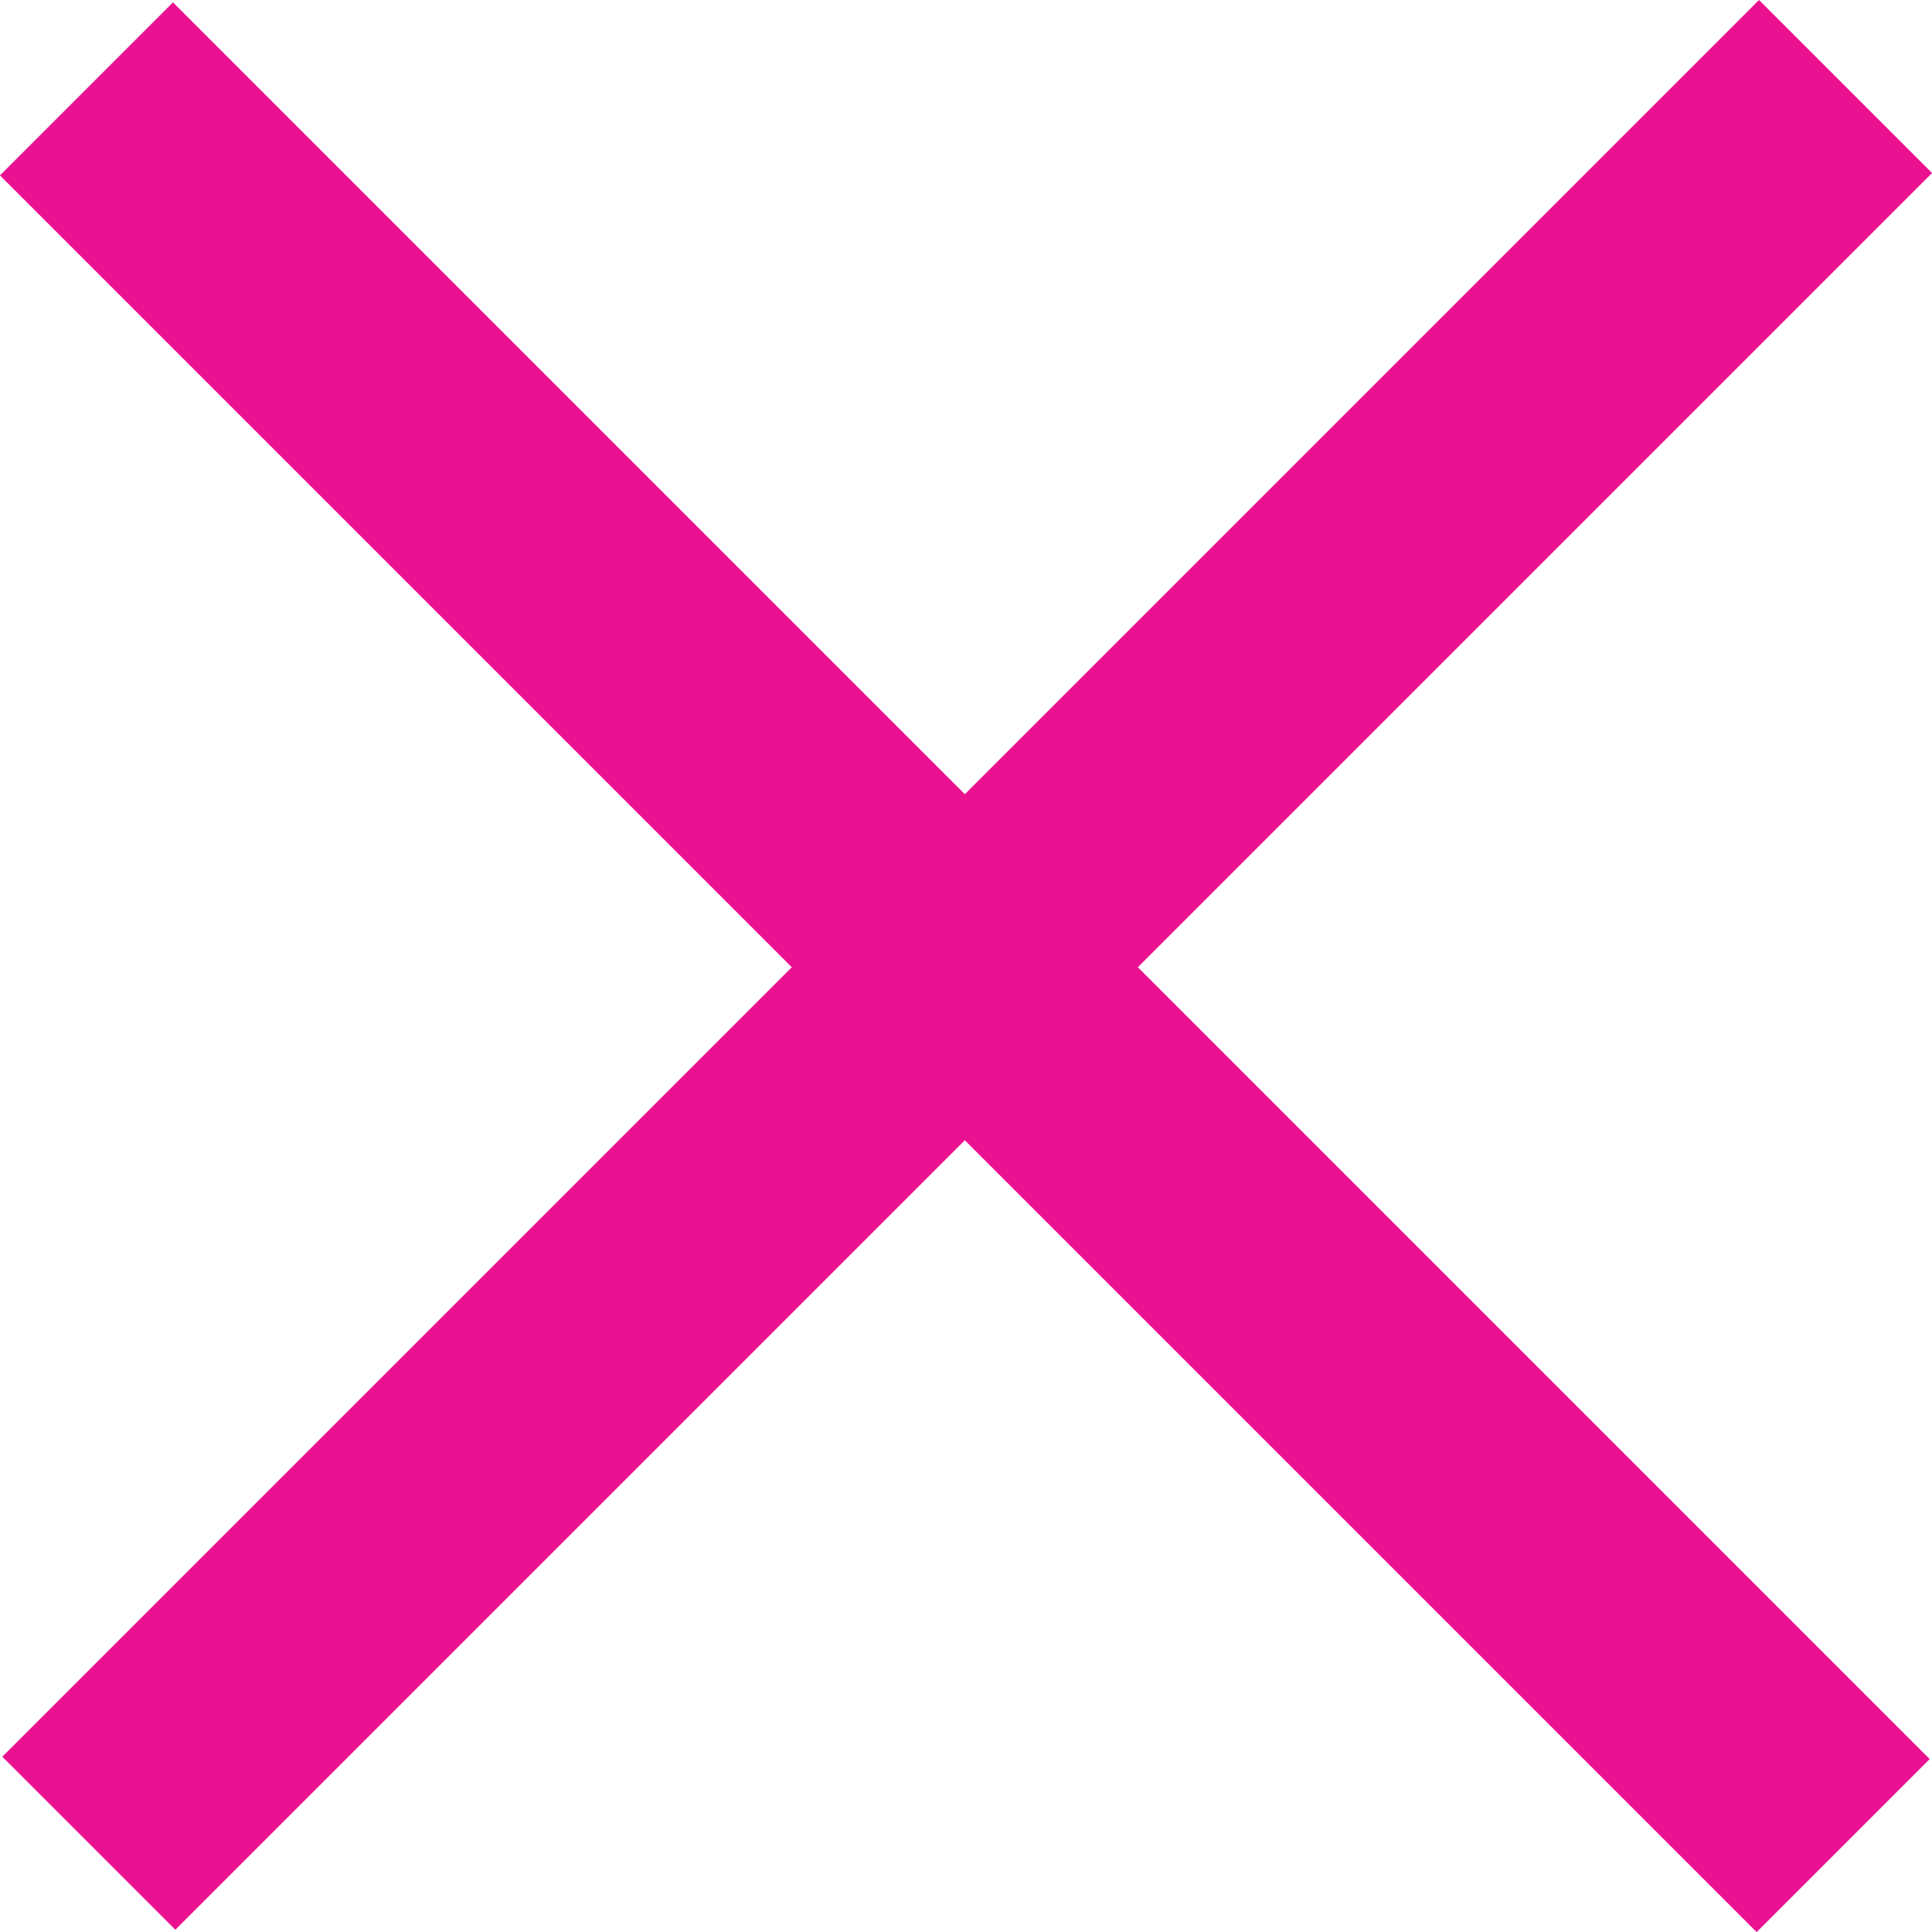
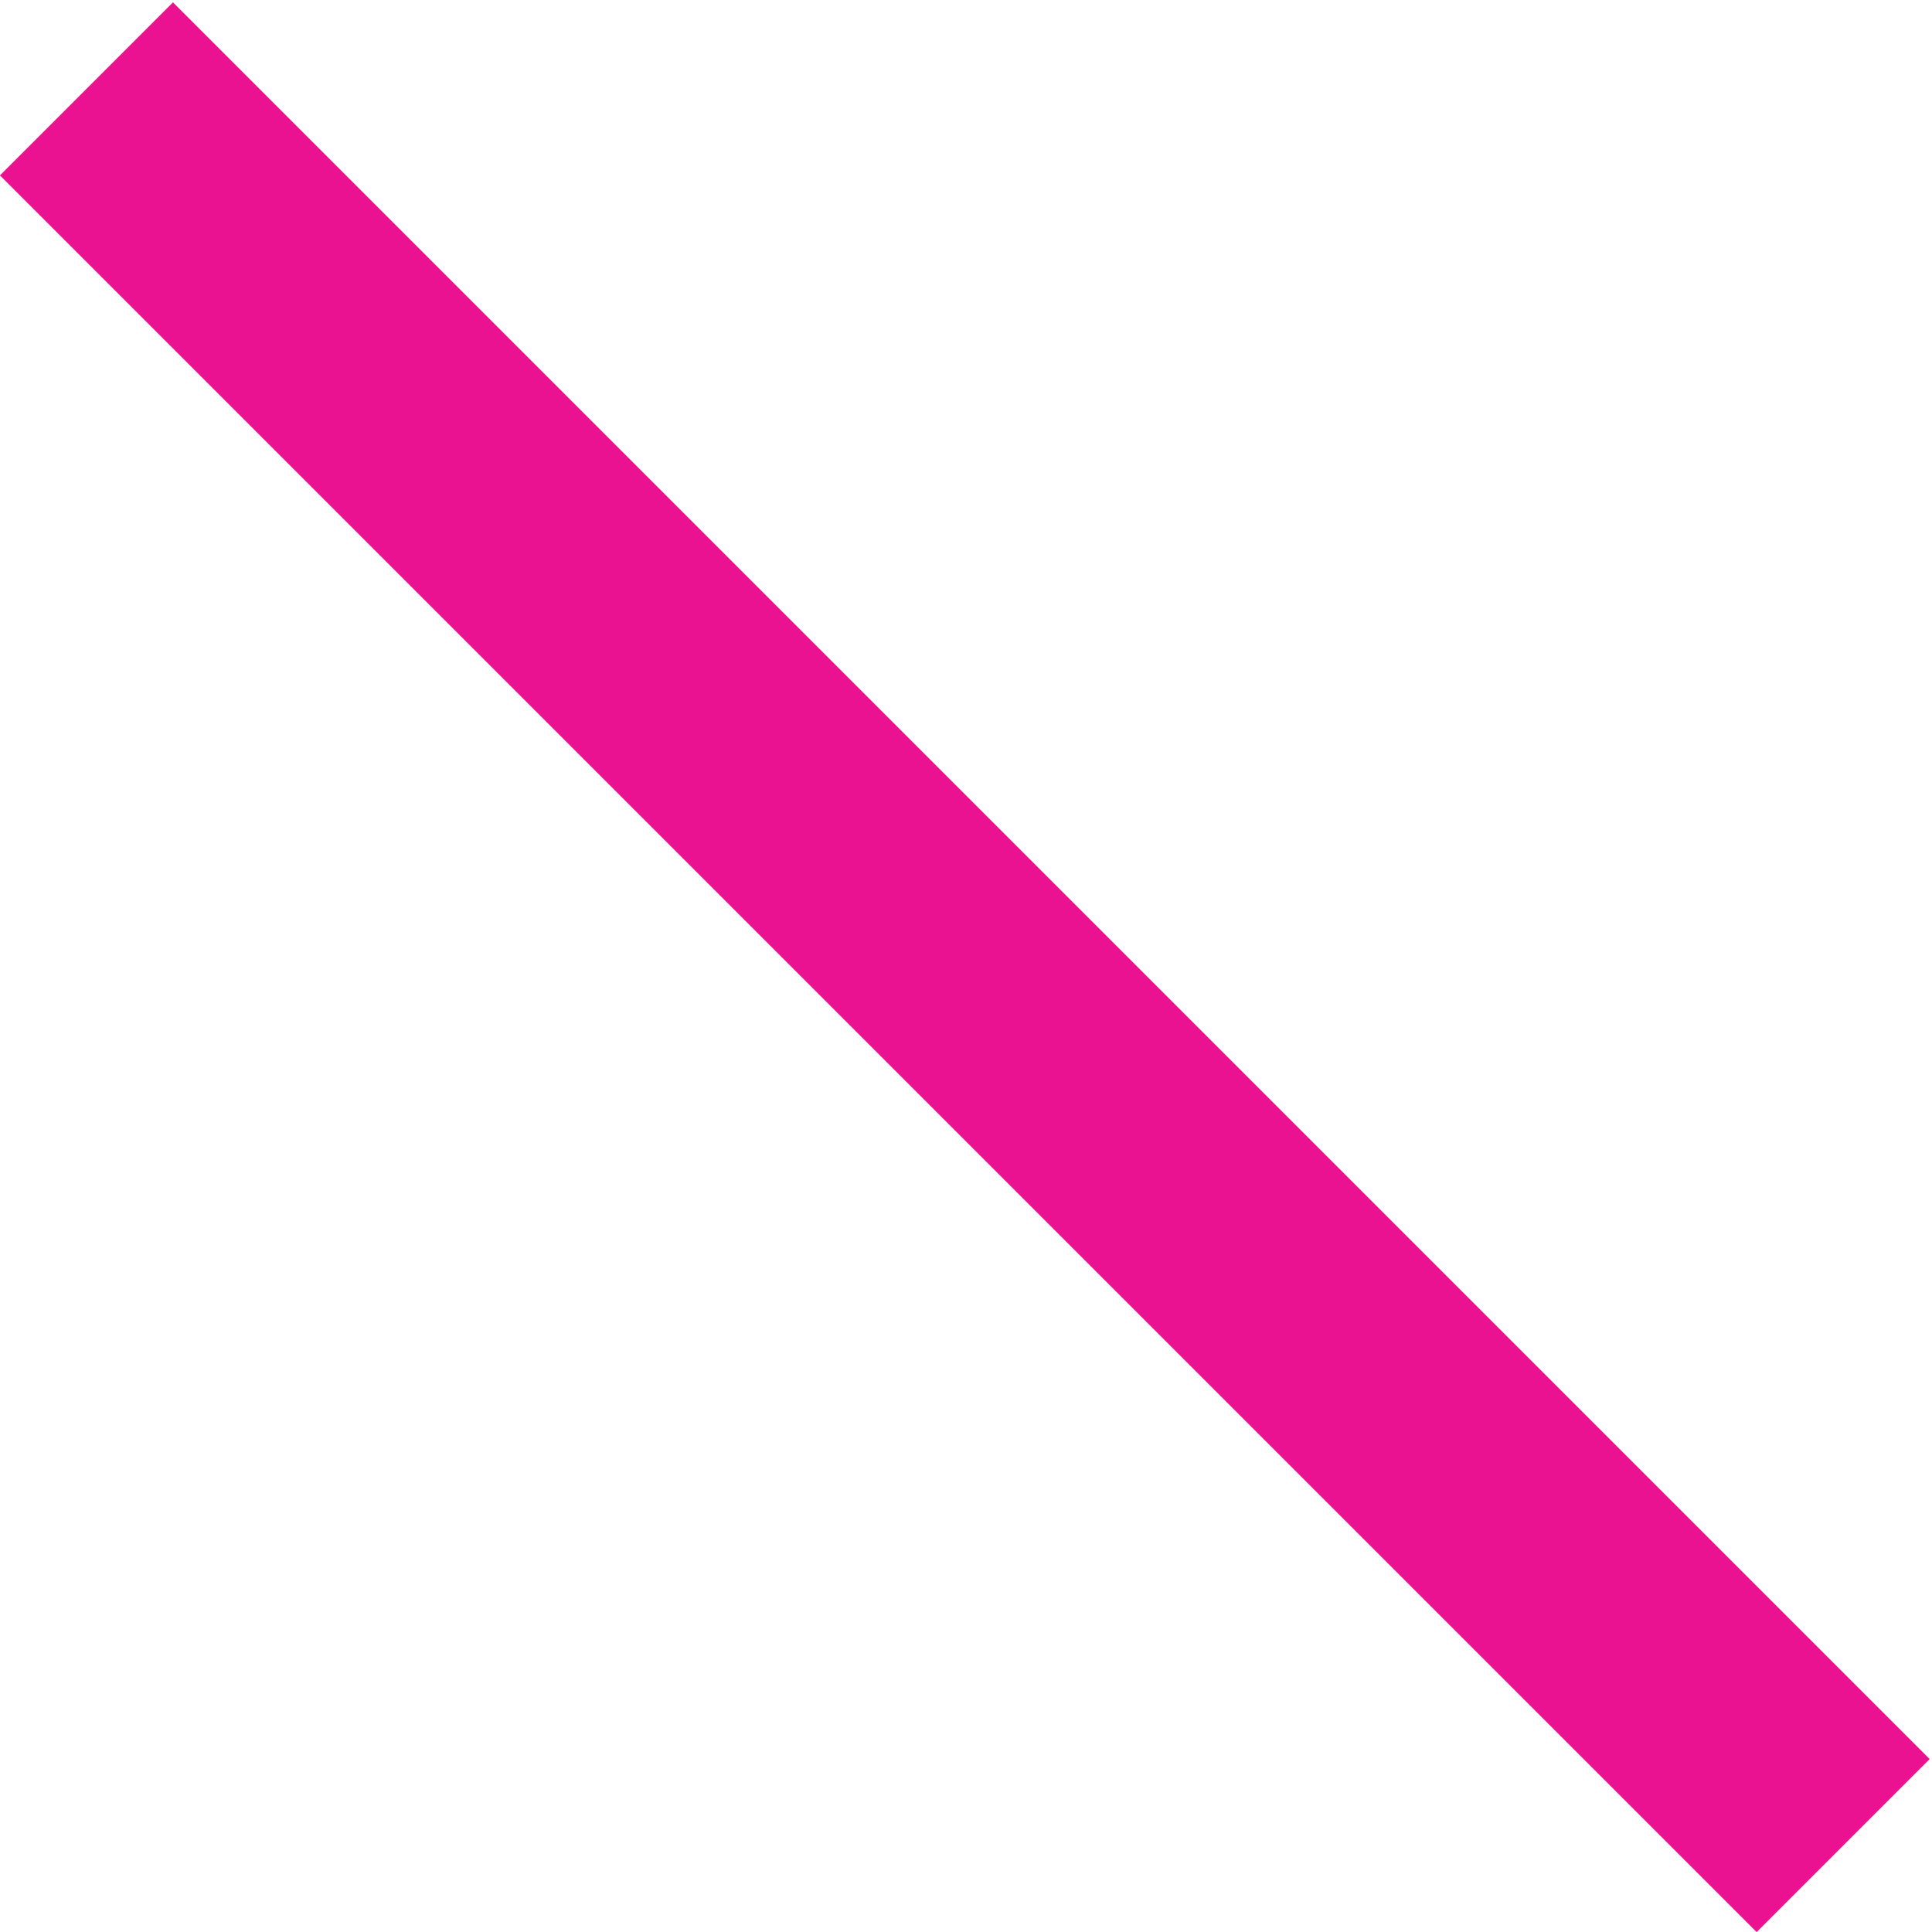
<svg xmlns="http://www.w3.org/2000/svg" width="16.737" height="16.737" viewBox="0 0 16.737 16.737">
  <g id="Group_34" data-name="Group 34" transform="translate(11.519 -10) rotate(45)">
-     <rect id="Rectangle_7" data-name="Rectangle 7" width="21.522" height="2.12" transform="translate(11.821 4.441) rotate(90)" fill="#eb1291" />
    <rect id="Rectangle_9" data-name="Rectangle 9" width="21.522" height="2.12" transform="translate(0 14.171)" fill="#eb1291" />
  </g>
</svg>